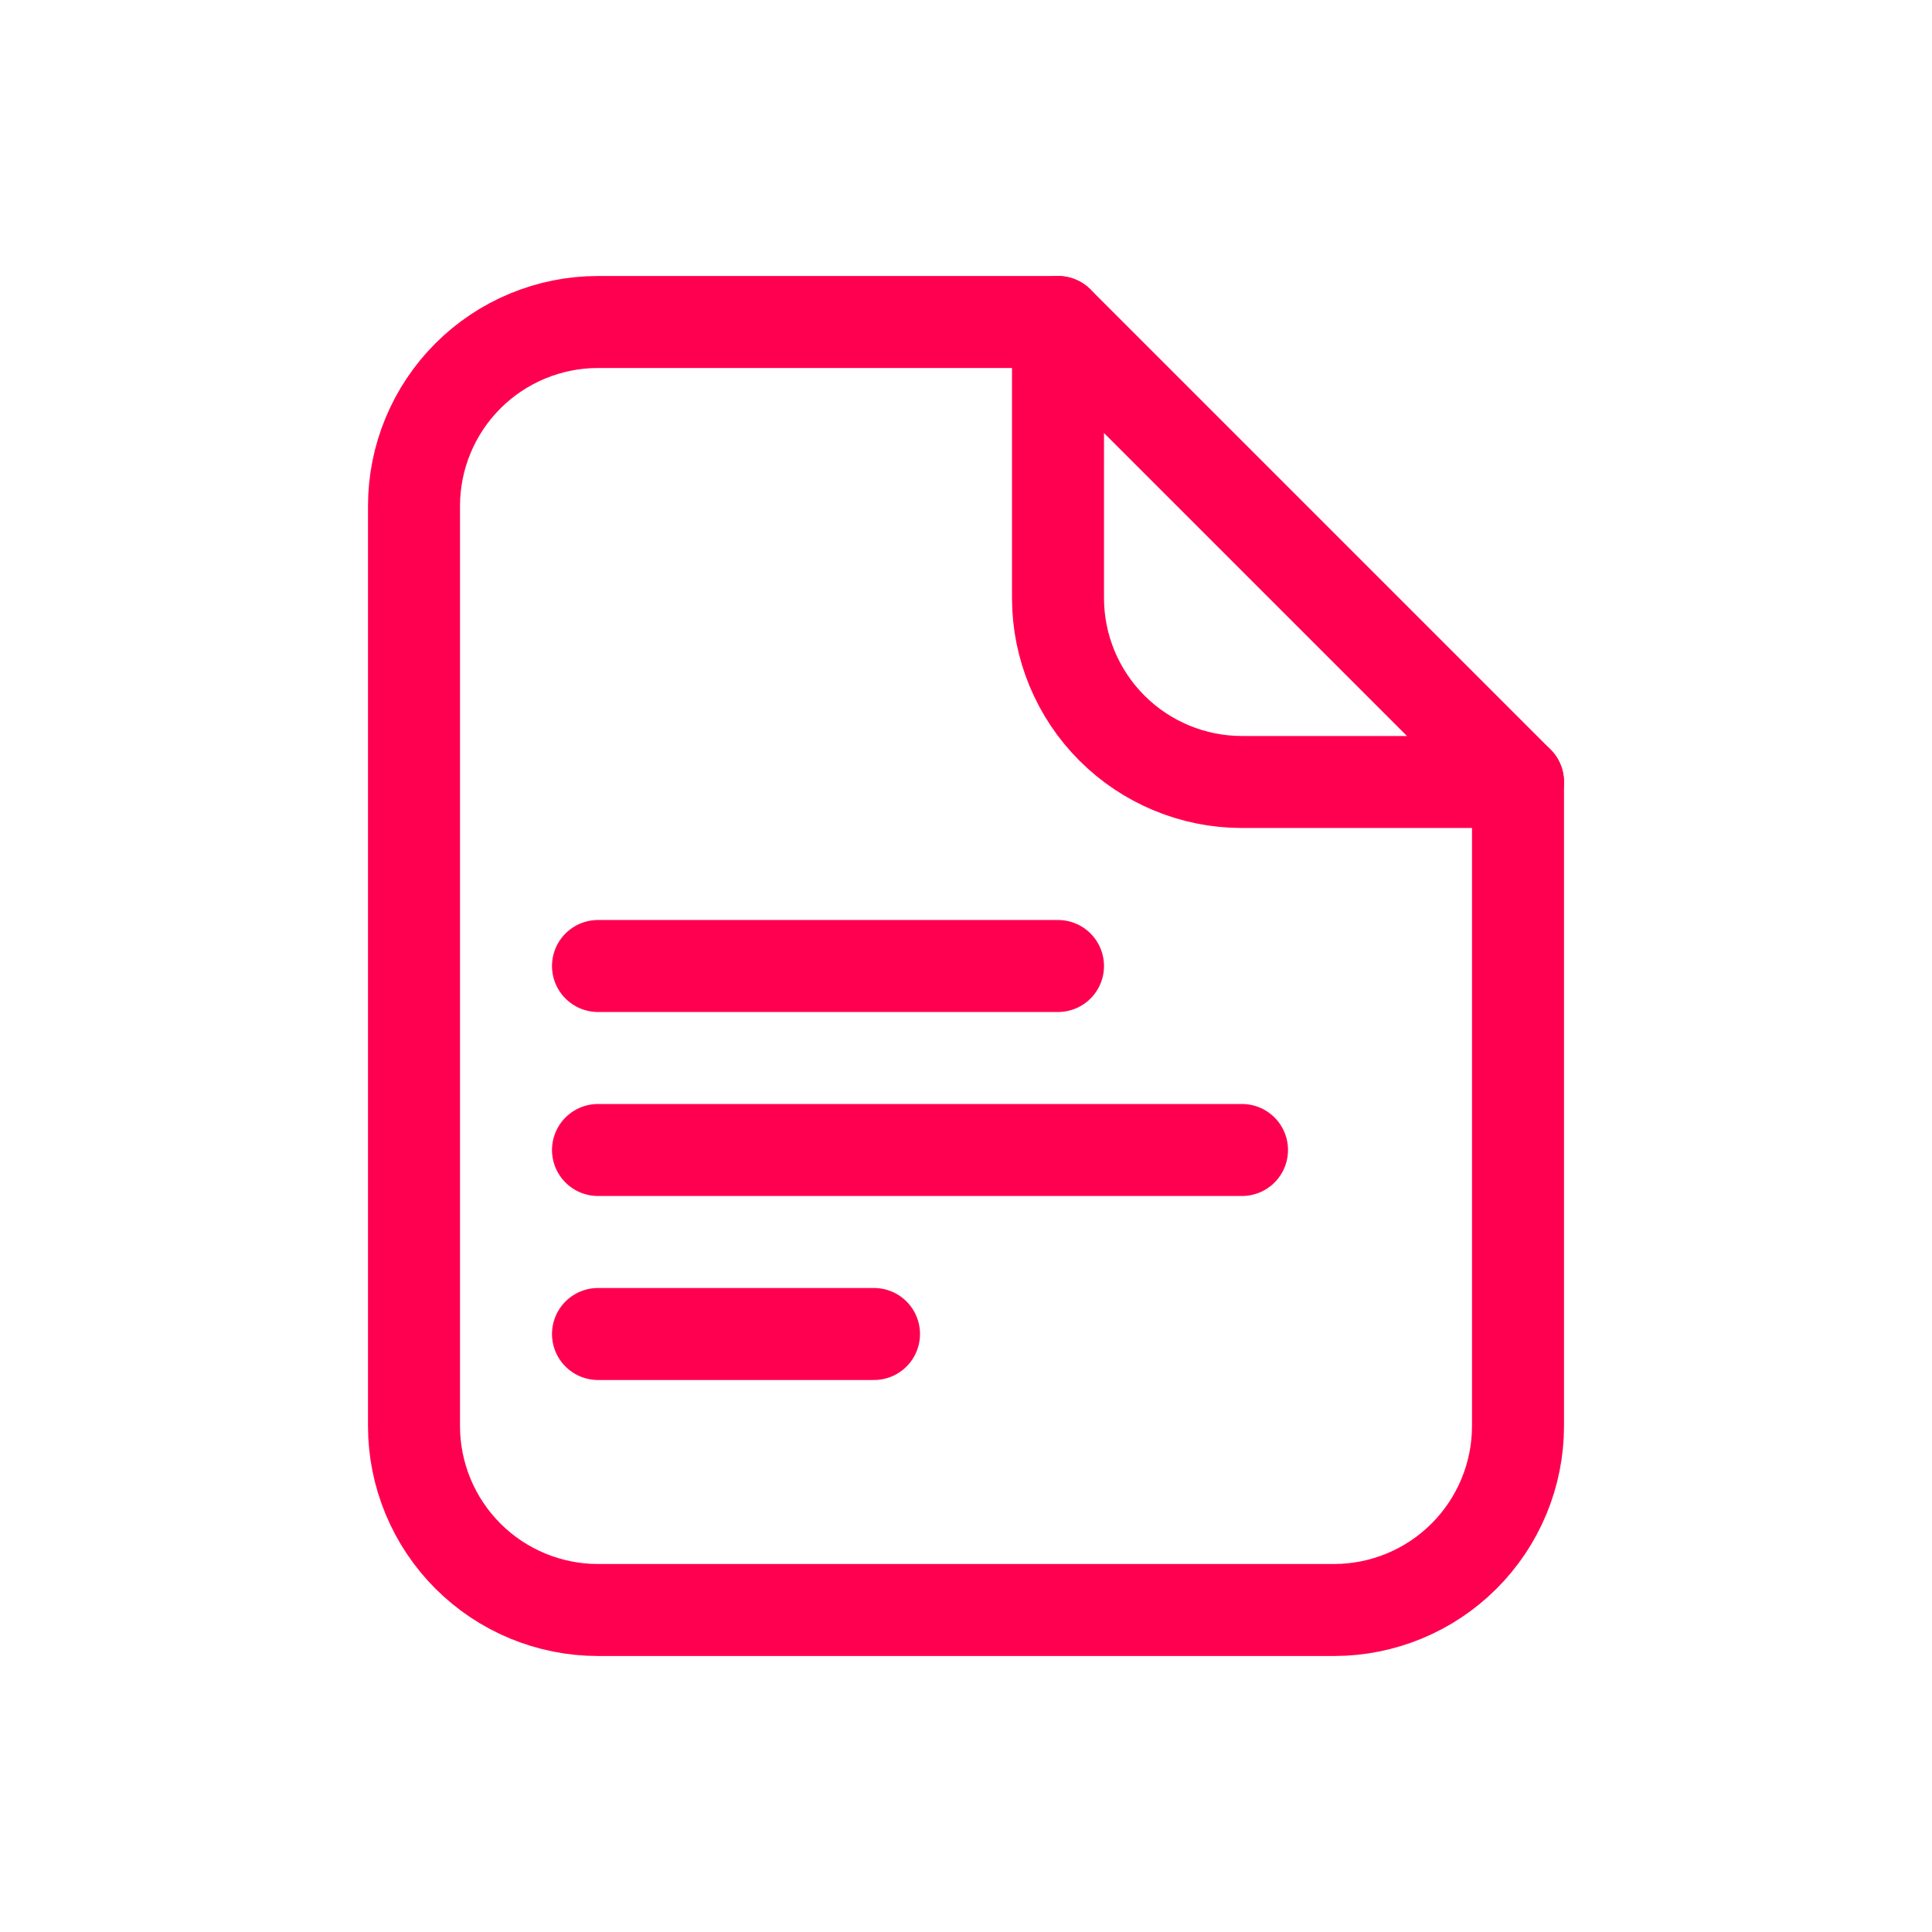
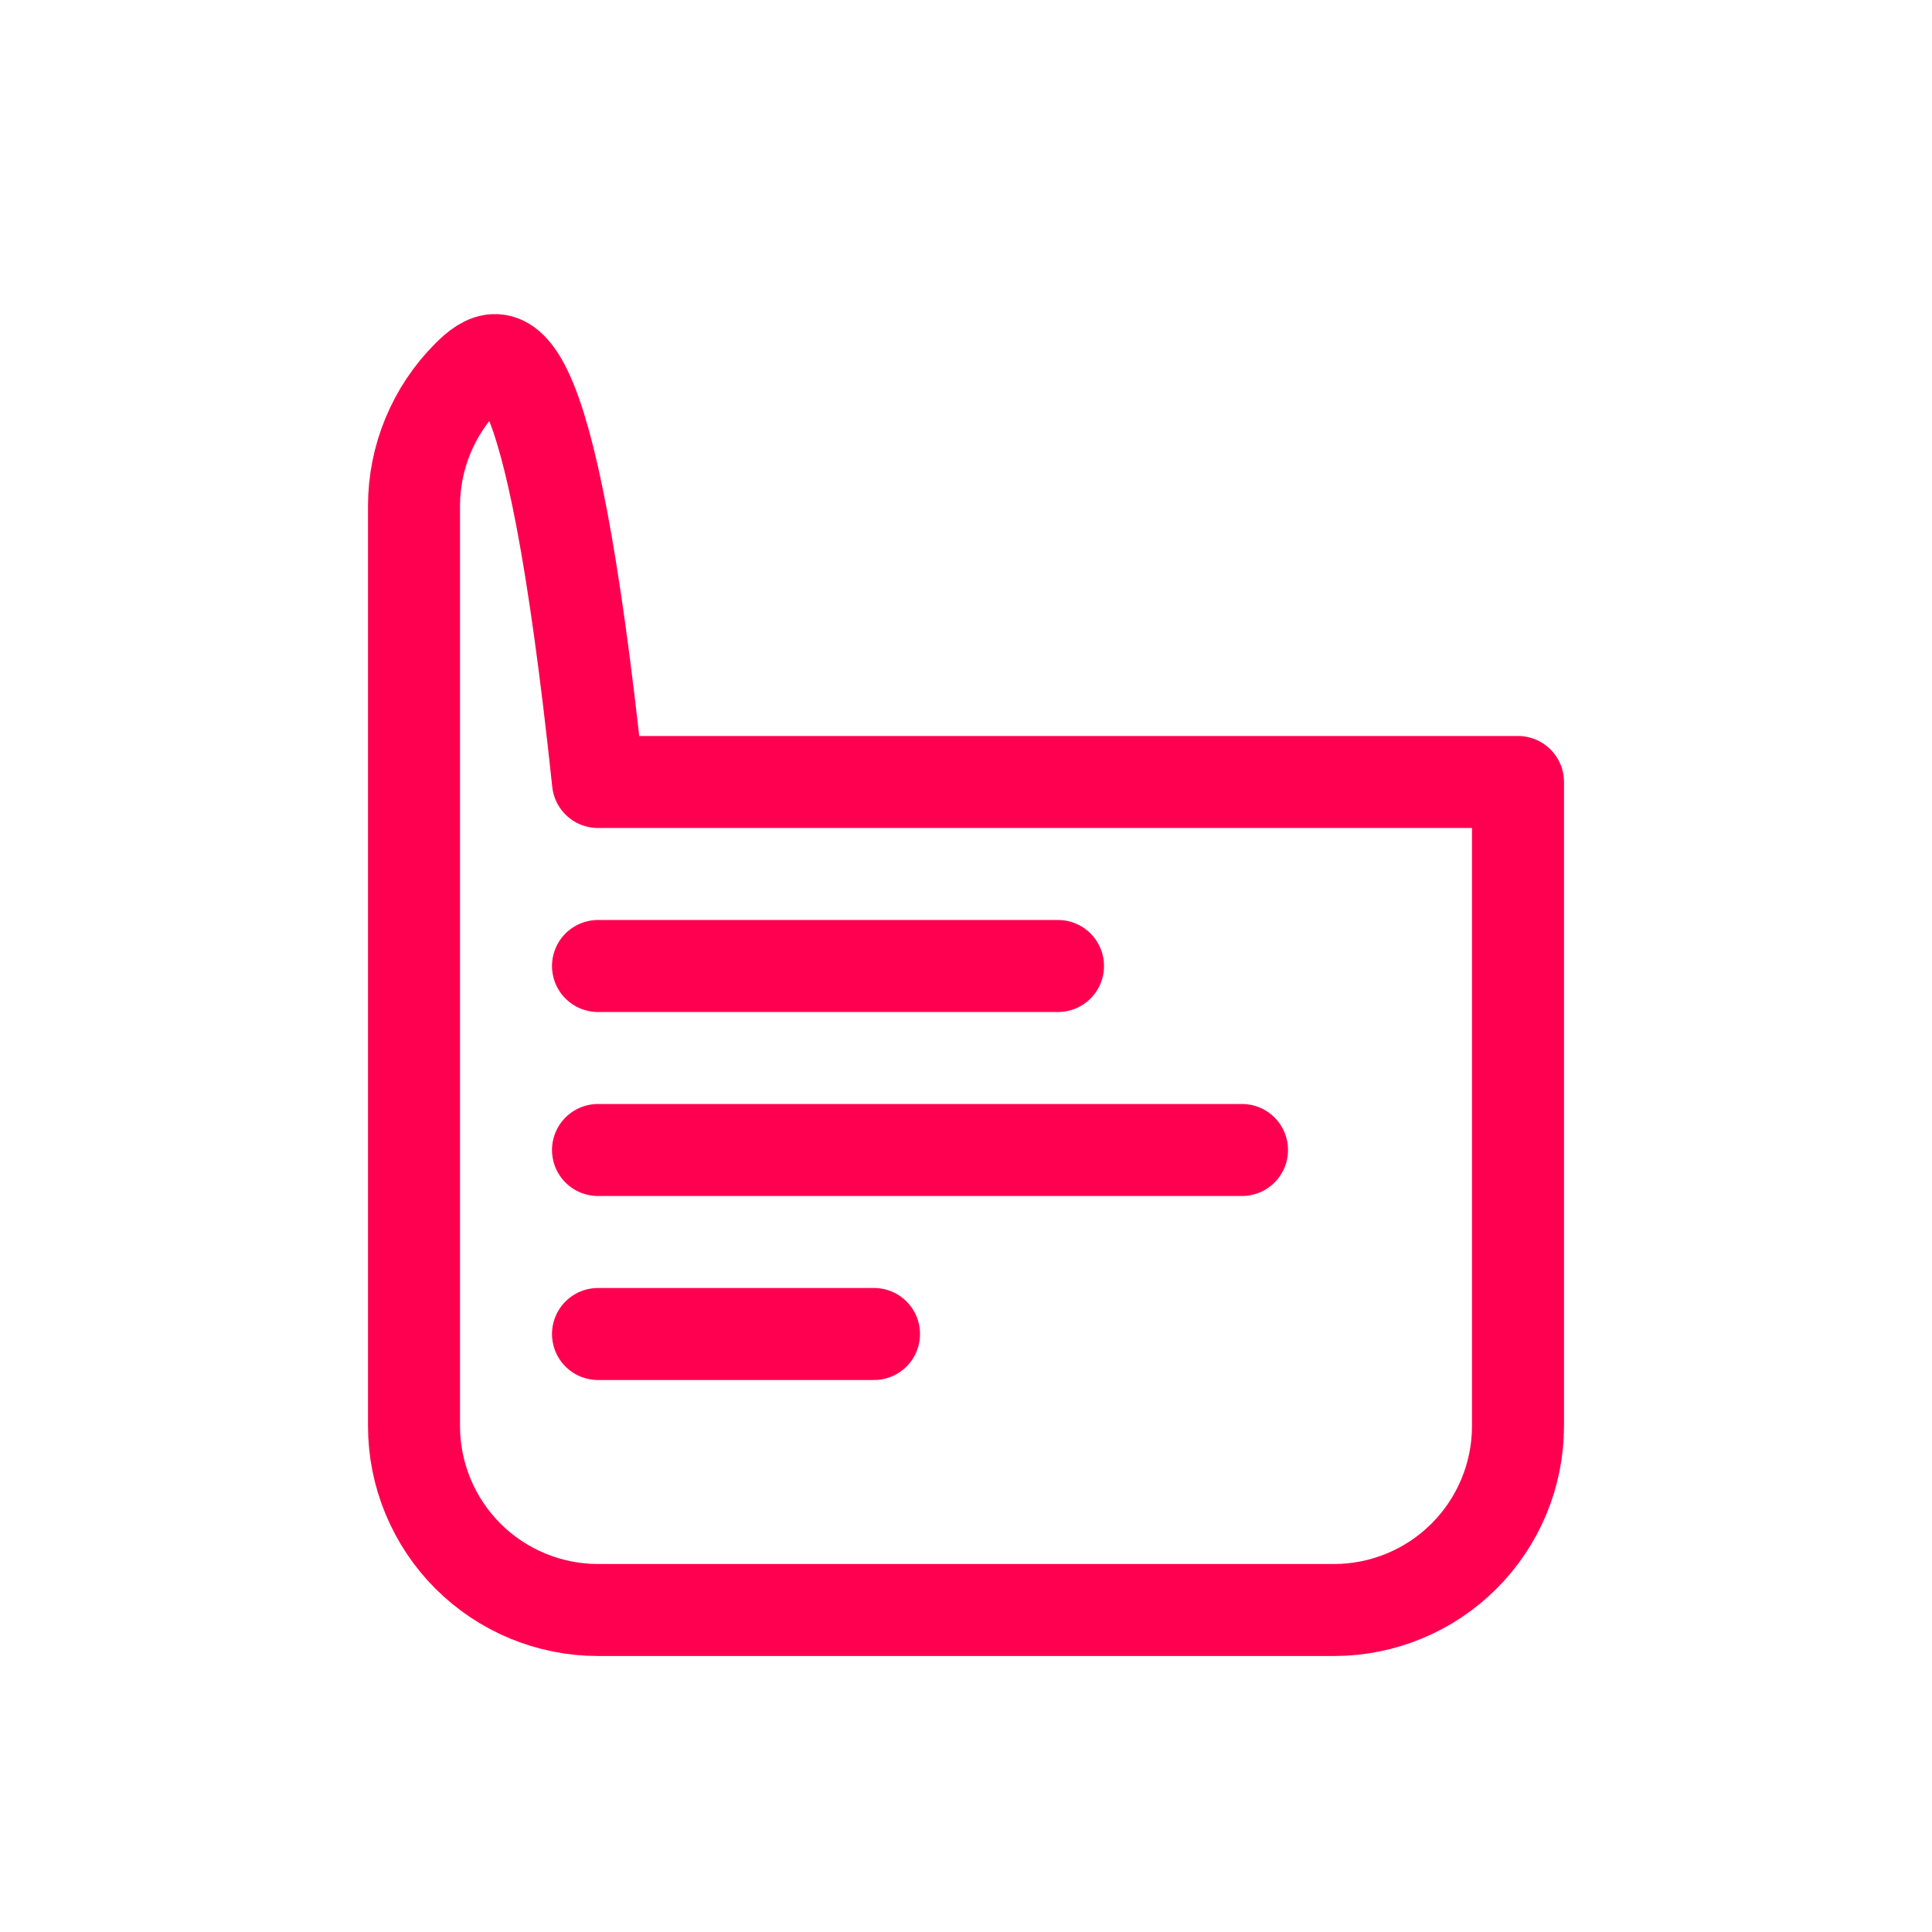
<svg xmlns="http://www.w3.org/2000/svg" width="21" height="21" viewBox="0 0 21 21" fill="none">
-   <path d="M6.5 10.5H11.5M6.5 12.5H13.5M6.5 14.5H9.5M16.5 15.5V8.5L11.5 3.5H6.5C5.97 3.5 5.461 3.711 5.086 4.086C4.711 4.461 4.5 4.97 4.5 5.5V15.5C4.5 16.03 4.711 16.539 5.086 16.914C5.461 17.289 5.97 17.5 6.5 17.5H14.5C15.03 17.5 15.539 17.289 15.914 16.914C16.289 16.539 16.5 16.03 16.5 15.5Z" stroke="#FF0050" stroke-linecap="round" stroke-linejoin="round" />
-   <path d="M11.5 3.5V6.5C11.5 7.03 11.711 7.539 12.086 7.914C12.461 8.289 12.97 8.5 13.5 8.5H16.5" stroke="#FF0050" stroke-linecap="round" stroke-linejoin="round" />
+   <path d="M6.5 10.5H11.5M6.5 12.5H13.5M6.5 14.5H9.5M16.5 15.5V8.5H6.5C5.97 3.5 5.461 3.711 5.086 4.086C4.711 4.461 4.5 4.97 4.5 5.5V15.5C4.5 16.03 4.711 16.539 5.086 16.914C5.461 17.289 5.97 17.5 6.5 17.5H14.5C15.03 17.5 15.539 17.289 15.914 16.914C16.289 16.539 16.5 16.03 16.5 15.5Z" stroke="#FF0050" stroke-linecap="round" stroke-linejoin="round" />
</svg>